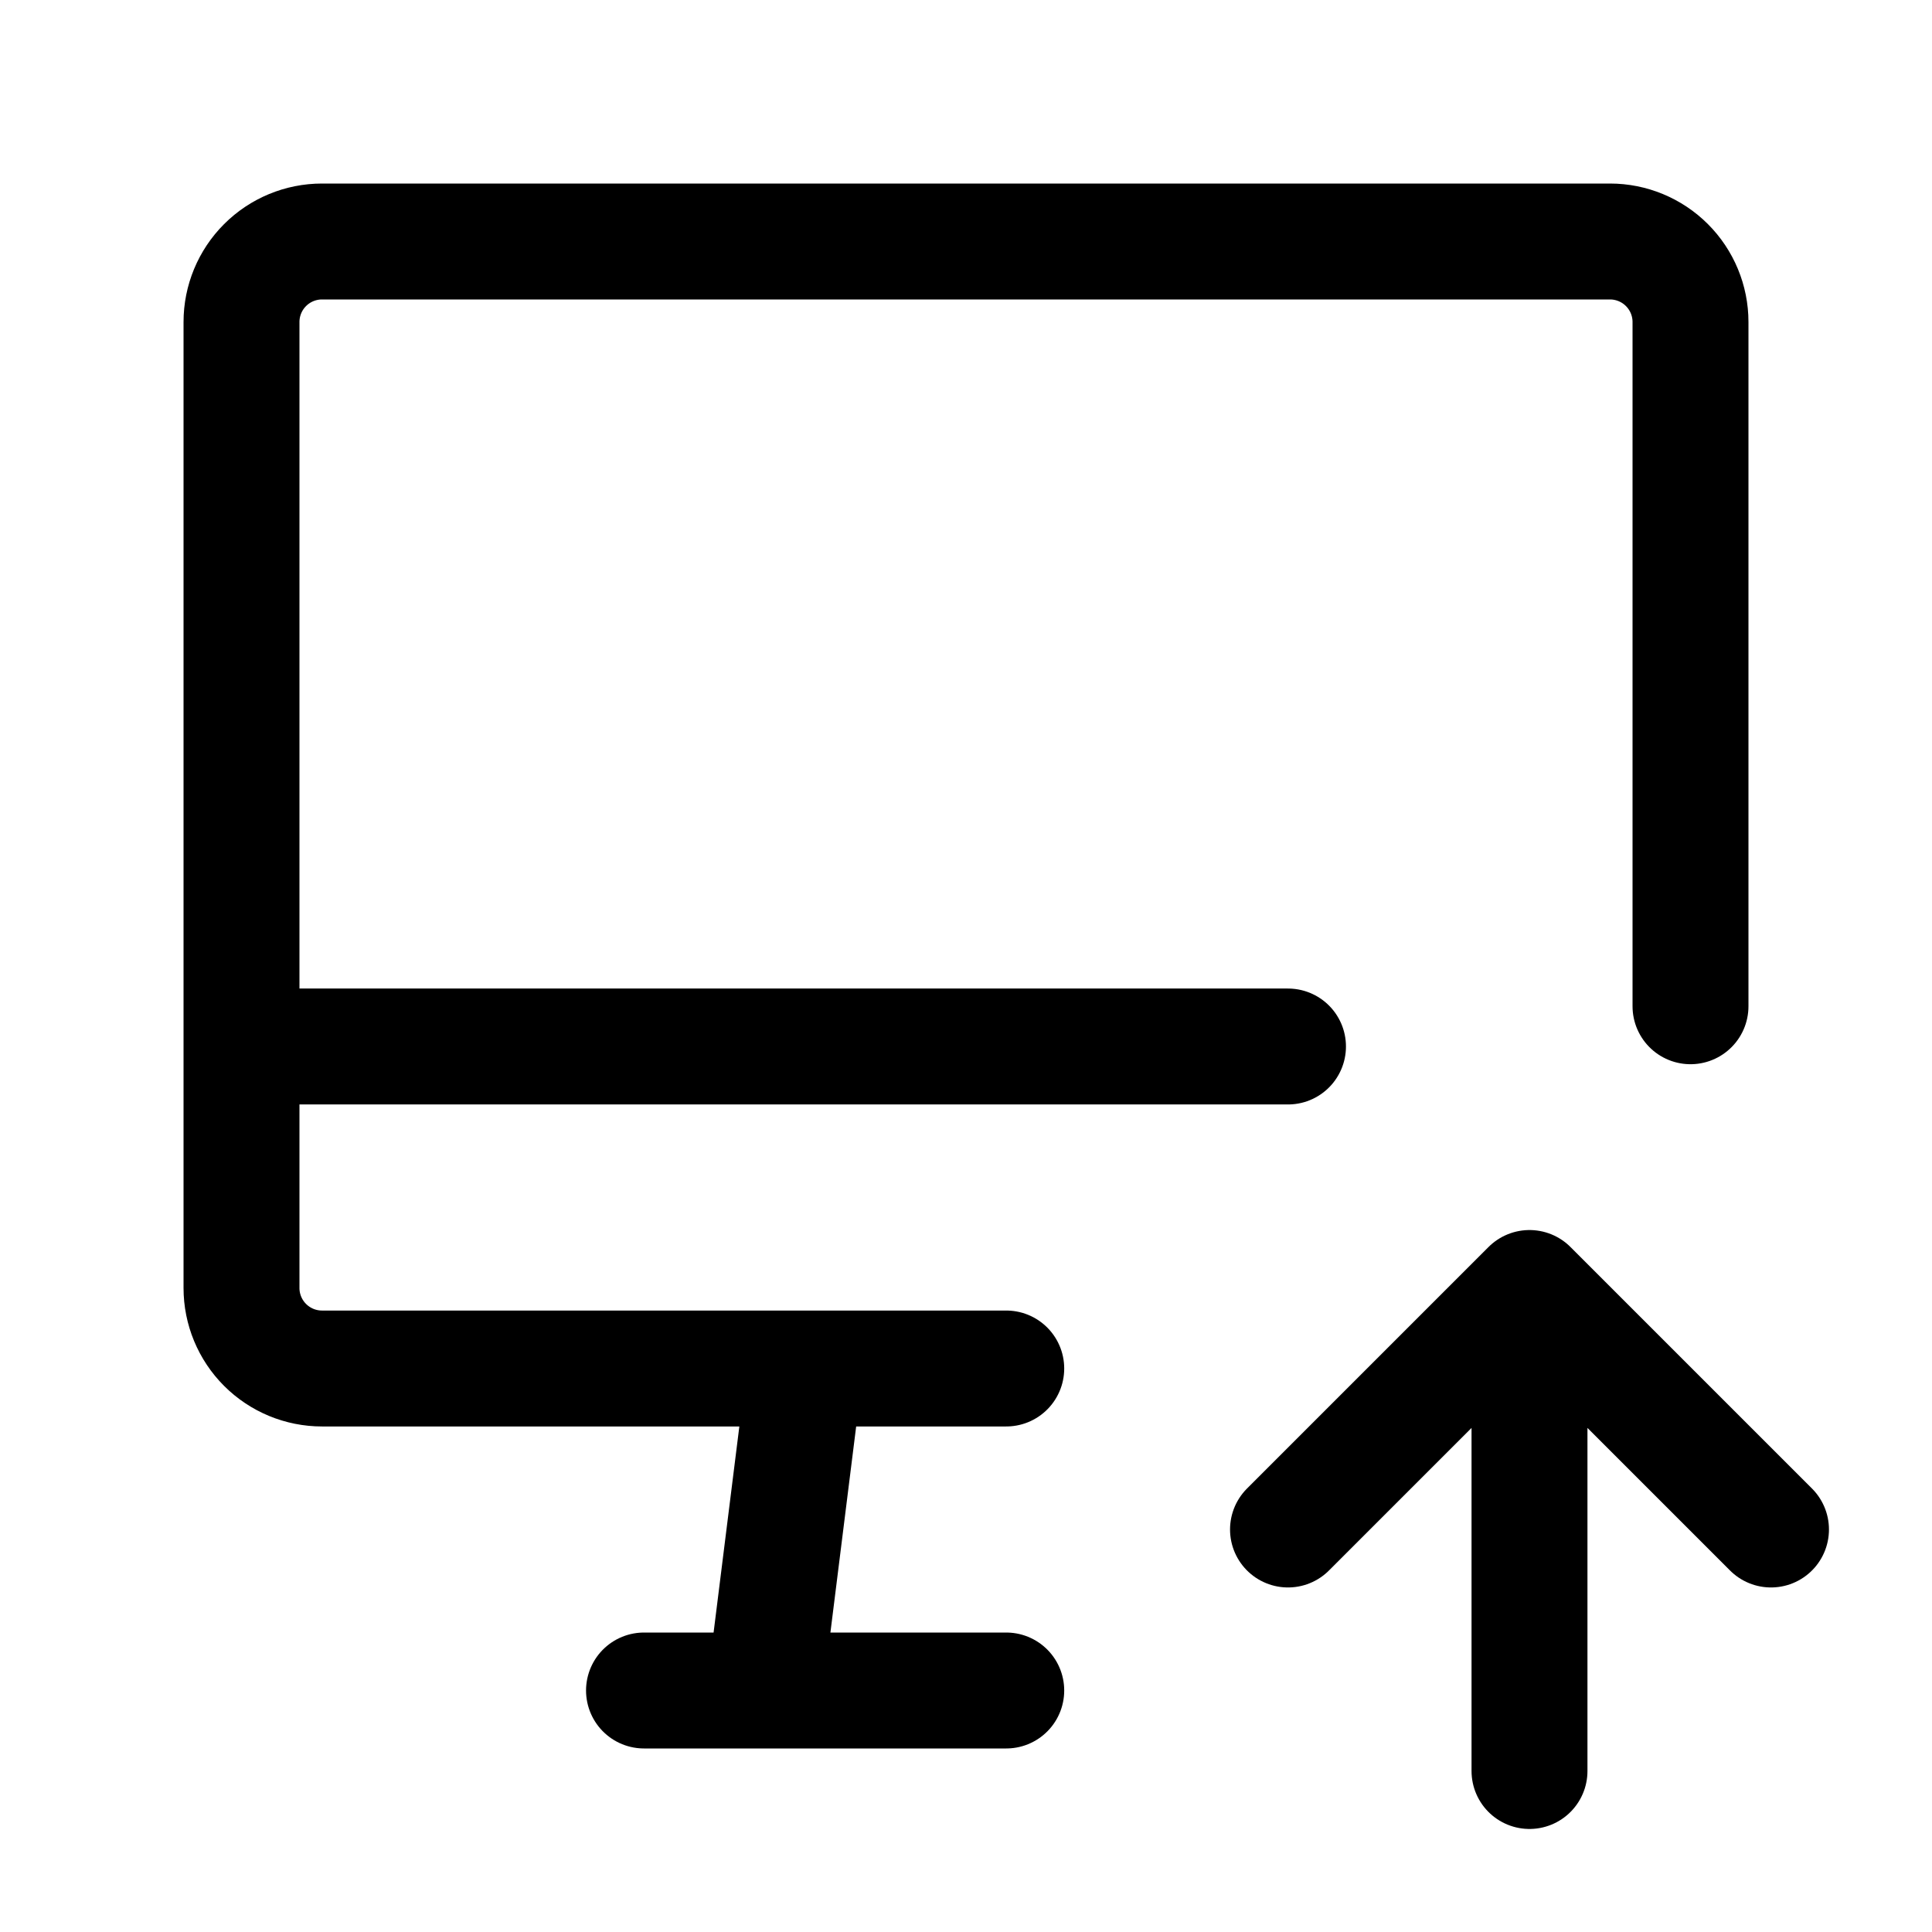
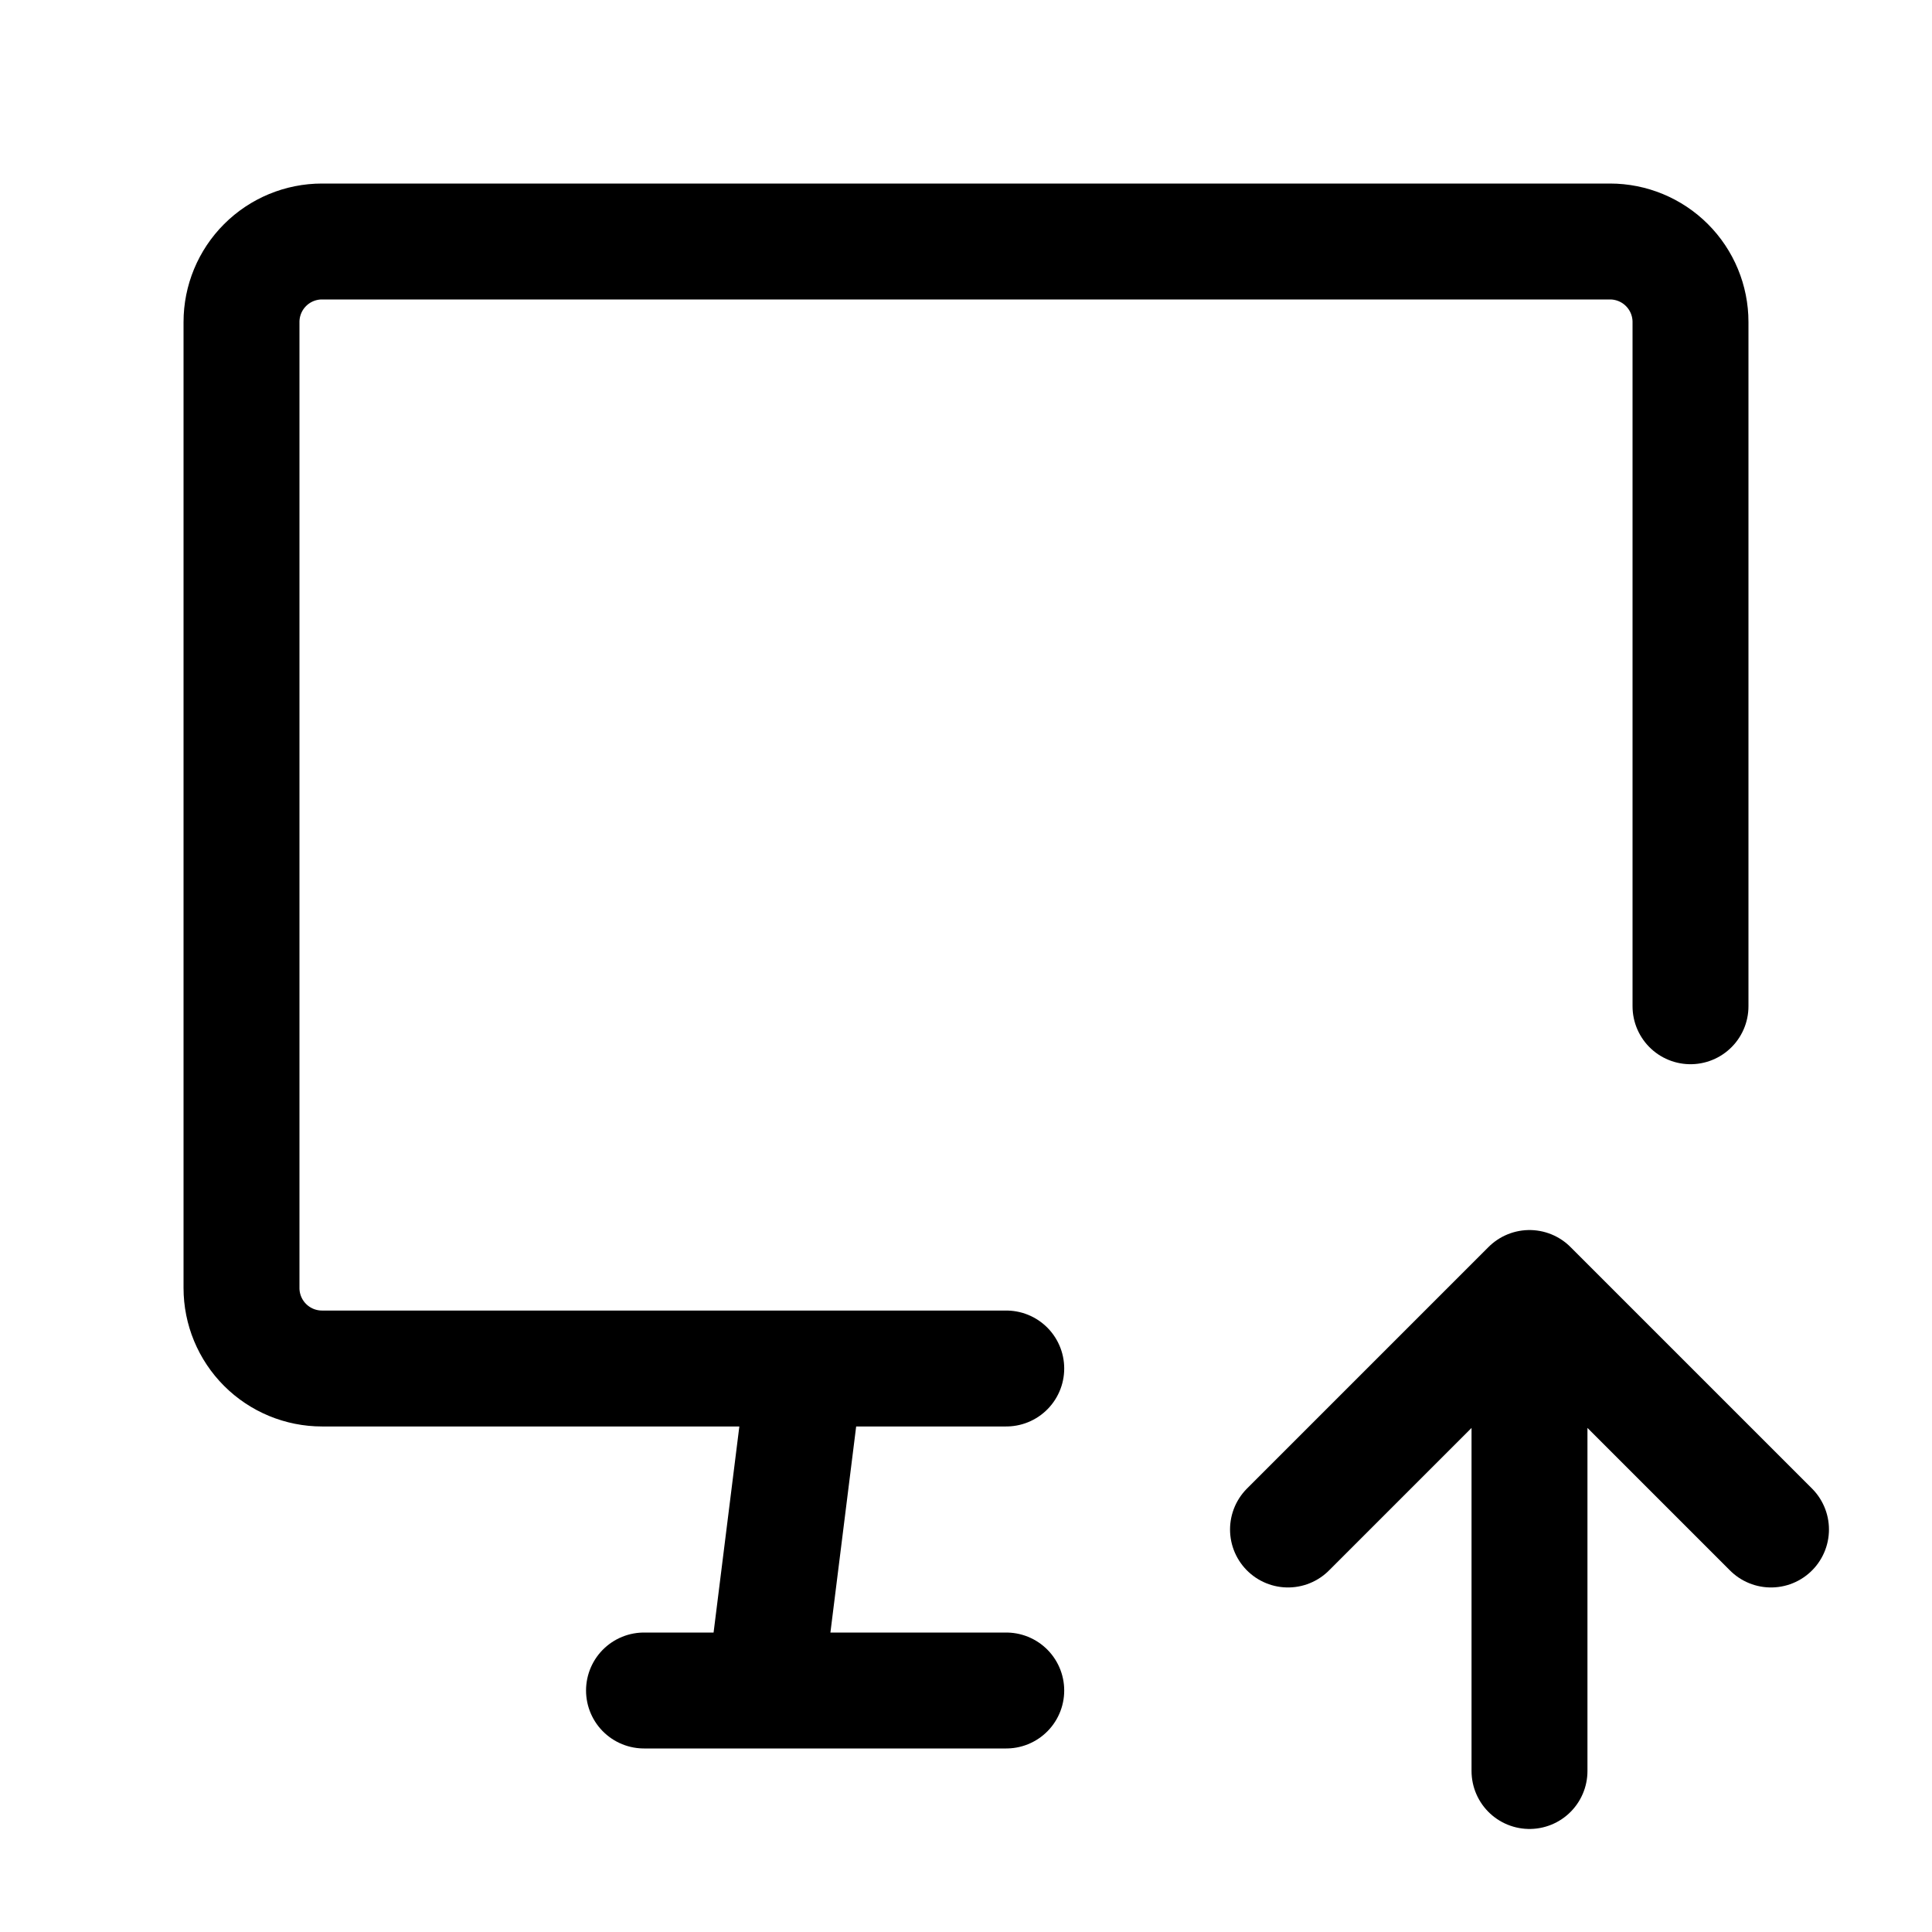
<svg xmlns="http://www.w3.org/2000/svg" width="200" height="200" viewBox="0 0 200 200" fill="none">
-   <path d="M104.167 141.667H33.333C31.123 141.667 29.004 140.789 27.441 139.226C25.878 137.663 25 135.543 25 133.333V33.333C25 31.123 25.878 29.004 27.441 27.441C29.004 25.878 31.123 25 33.333 25H166.667C168.877 25 170.996 25.878 172.559 27.441C174.122 29.004 175 31.123 175 33.333V104.167M25 108.333H133.333M66.667 175H104.167M83.333 141.667L79.167 175M158.333 183.333V133.333M158.333 133.333L183.333 158.333M158.333 133.333L133.333 158.333" stroke="black" stroke-width="12" stroke-linecap="round" stroke-linejoin="round" />
+   <path d="M104.167 141.667H33.333C31.123 141.667 29.004 140.789 27.441 139.226C25.878 137.663 25 135.543 25 133.333V33.333C25 31.123 25.878 29.004 27.441 27.441C29.004 25.878 31.123 25 33.333 25H166.667C168.877 25 170.996 25.878 172.559 27.441C174.122 29.004 175 31.123 175 33.333V104.167M25 108.333M66.667 175H104.167M83.333 141.667L79.167 175M158.333 183.333V133.333M158.333 133.333L183.333 158.333M158.333 133.333L133.333 158.333" stroke="black" stroke-width="12" stroke-linecap="round" stroke-linejoin="round" />
</svg>